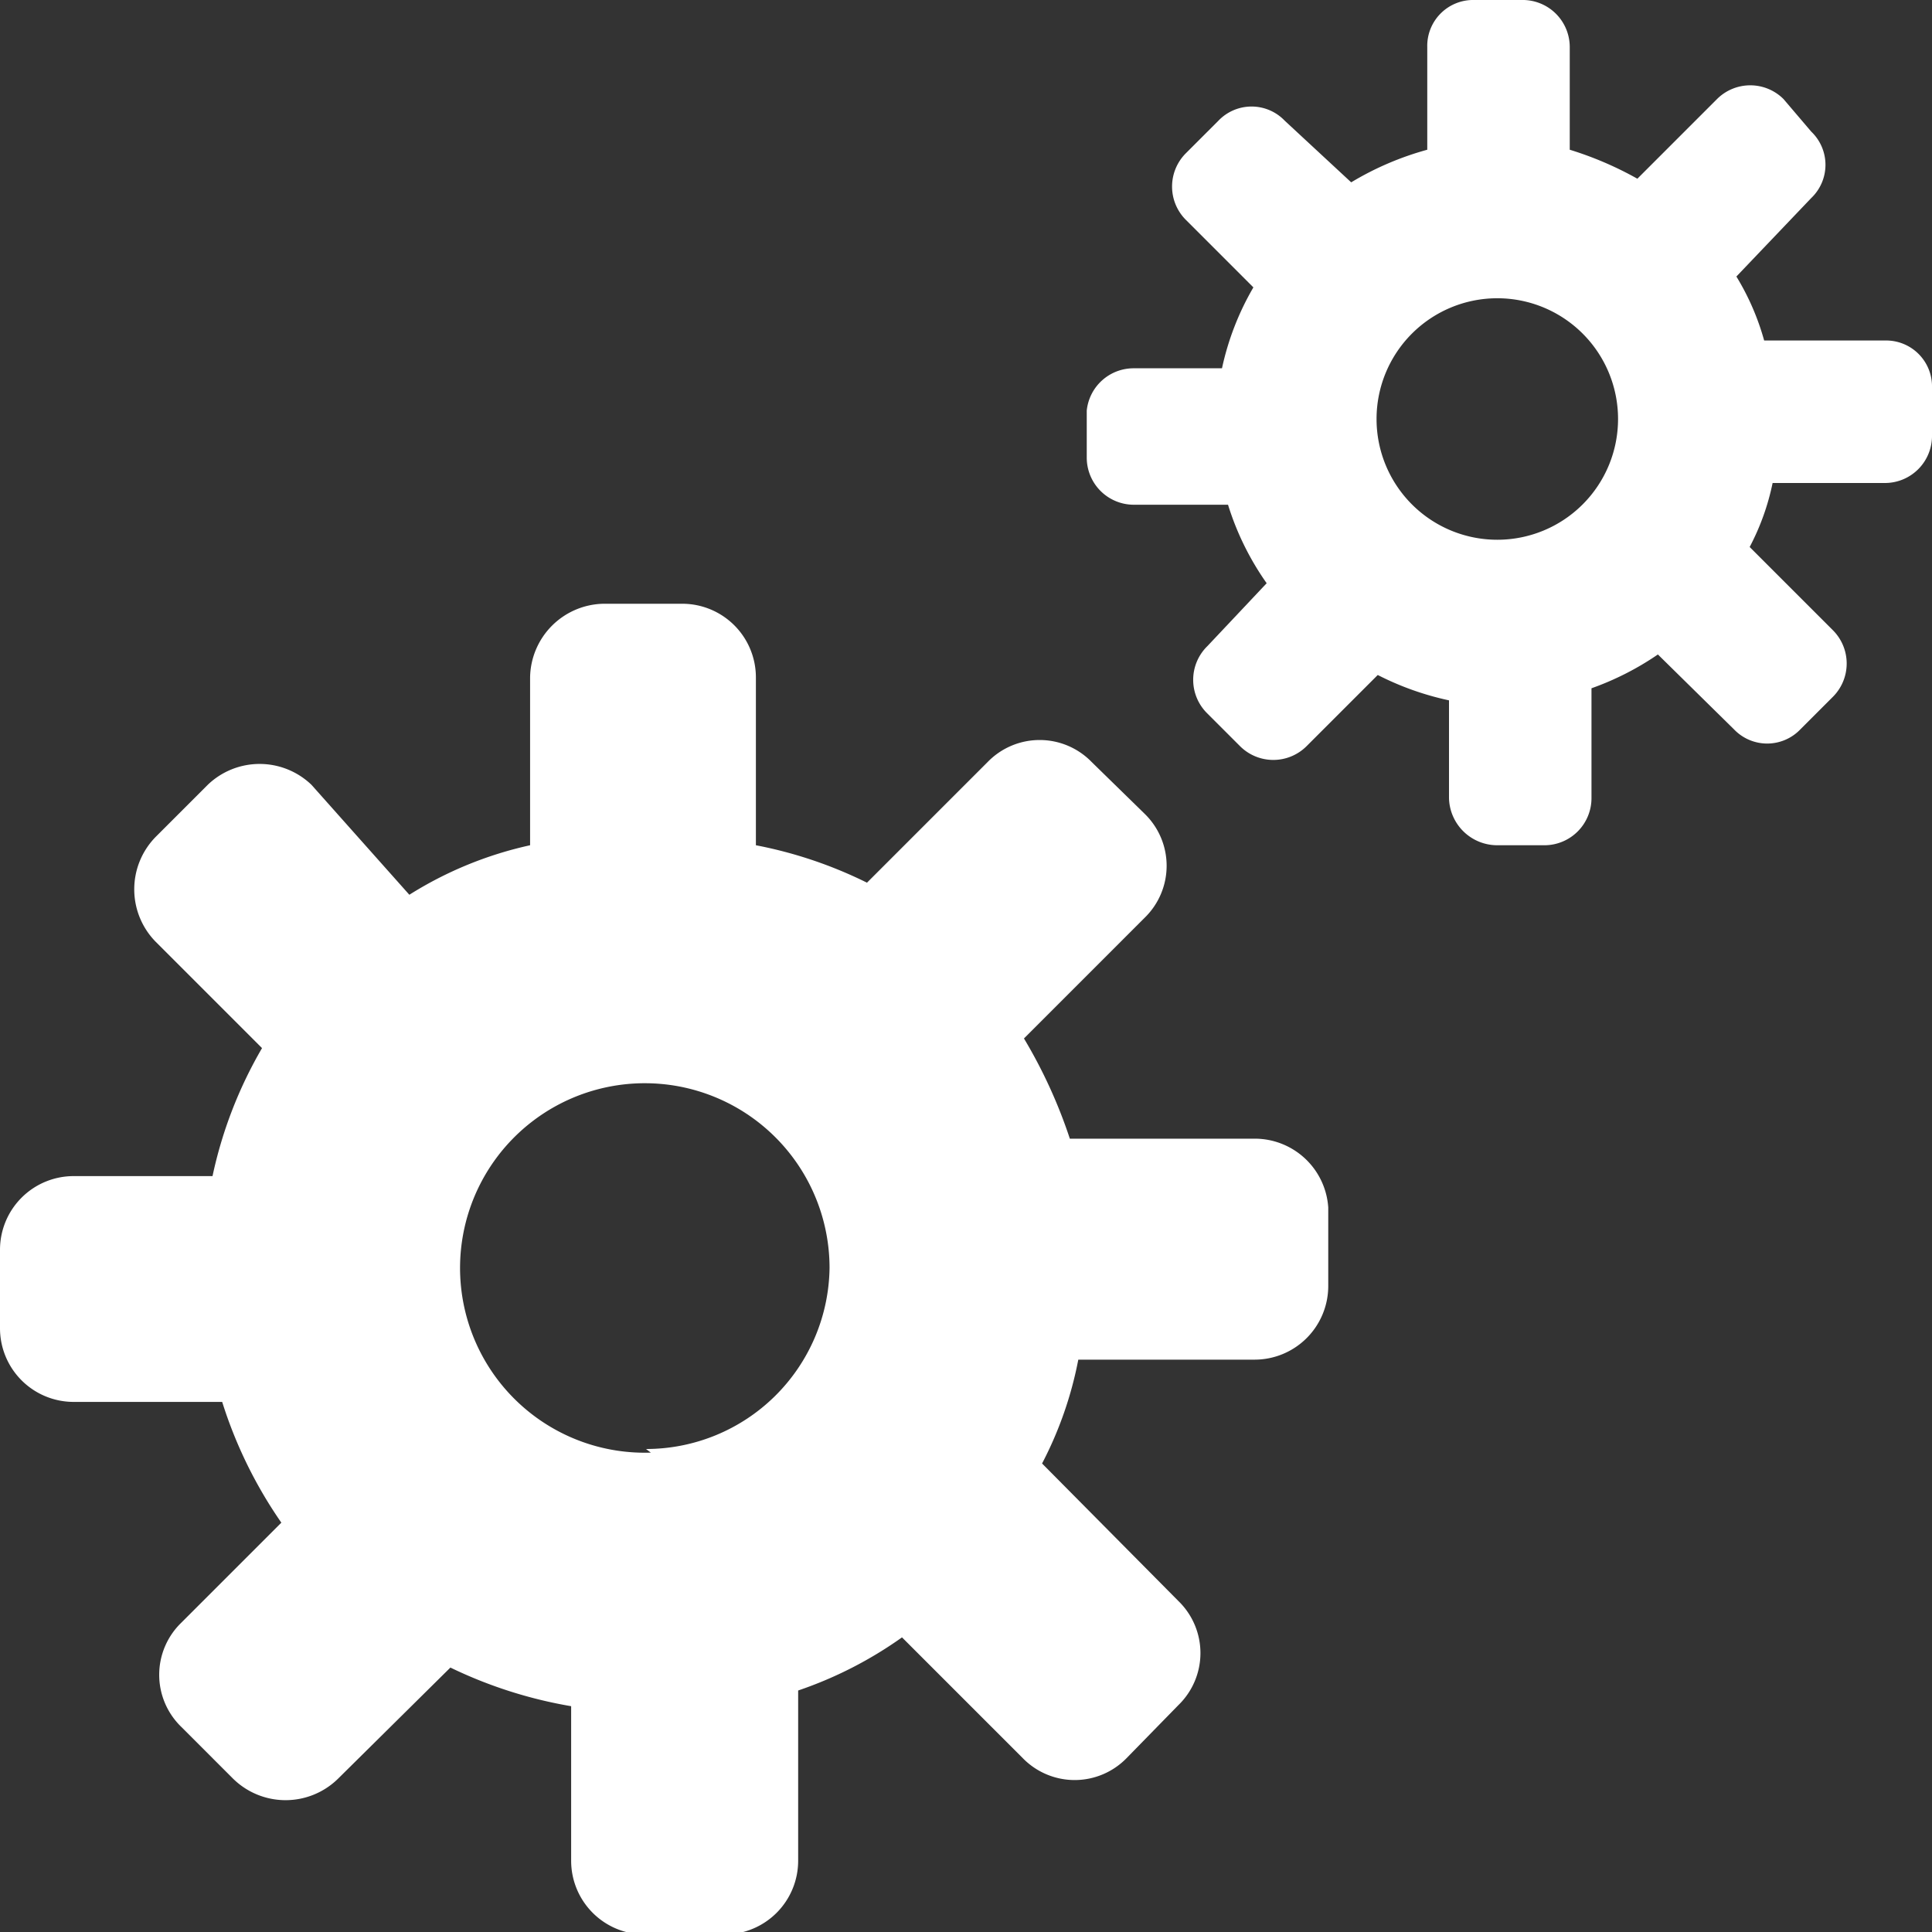
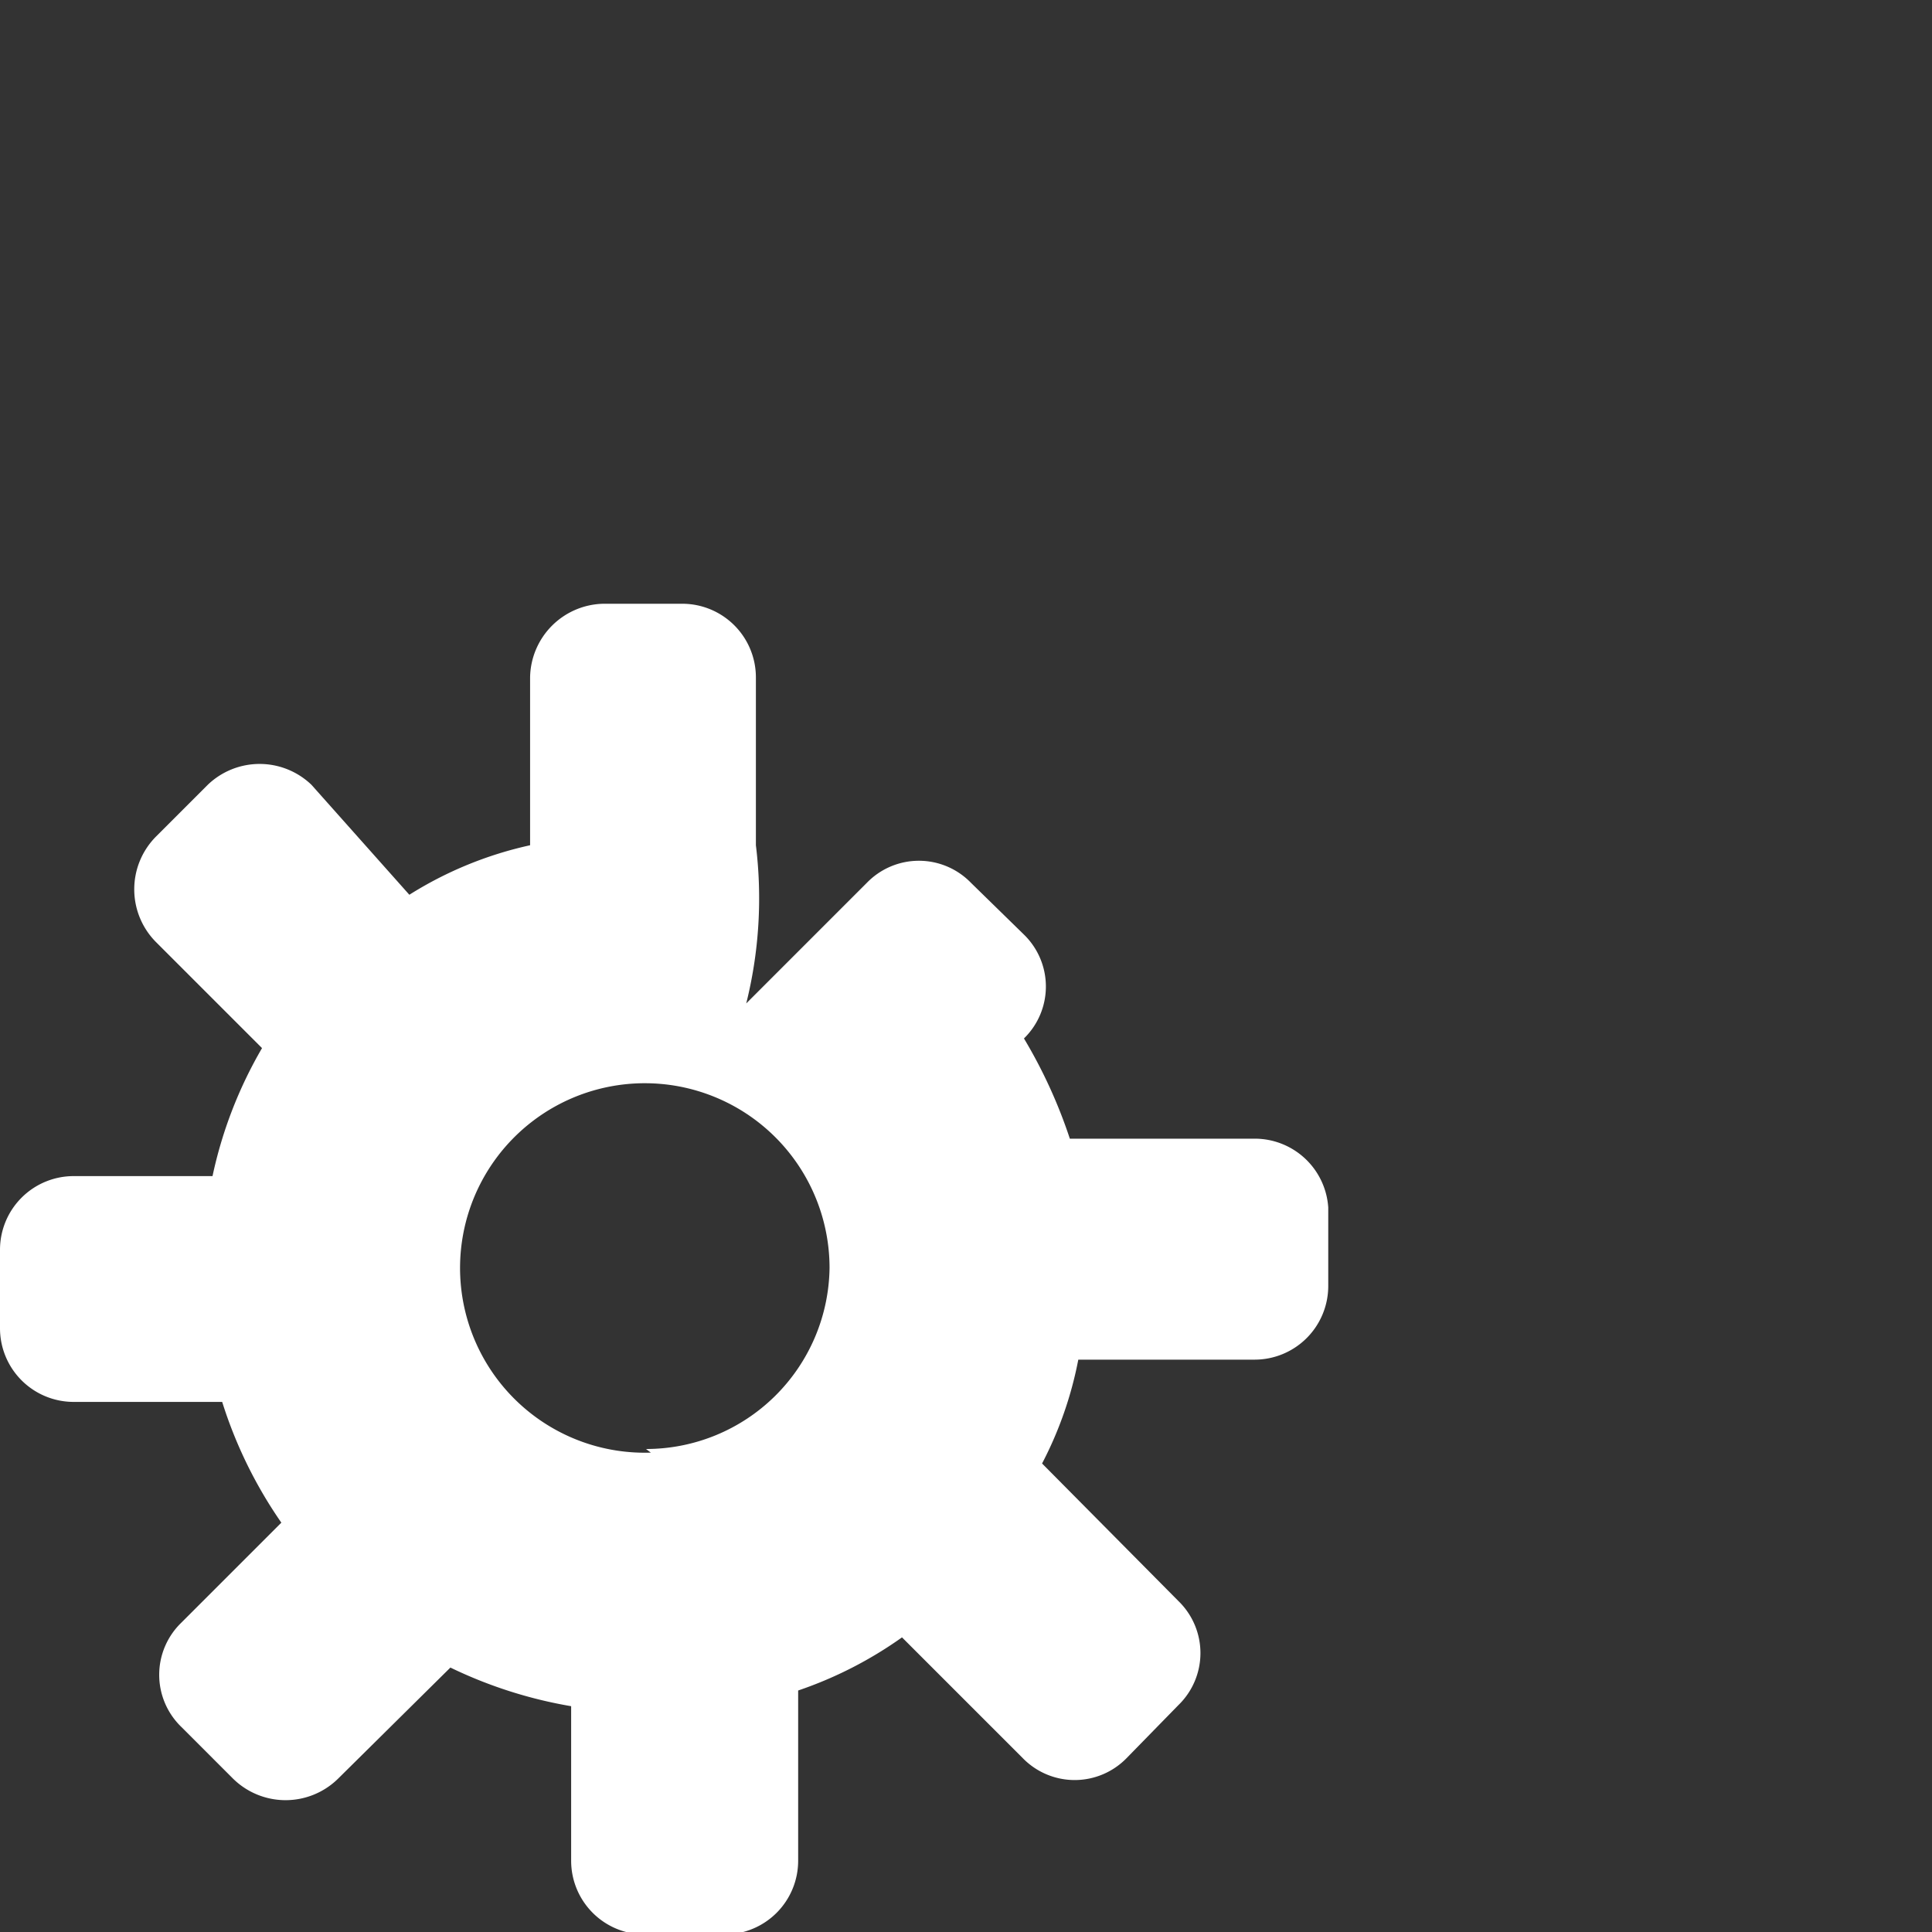
<svg xmlns="http://www.w3.org/2000/svg" viewBox="0 0 16 16">
  <rect x="0" y="0" width="16" height="16" fill="#333333" stroke="none" />
  <title>productivity</title>
  <g id="Layer_2" data-name="Layer 2">
    <g id="Layer_1-2" data-name="Layer 1">
-       <path d="M10.39,9.43H8.86a4.16,4.16,0,0,0-.38-.83l1-1a.6.6,0,0,0,0-.86l-.44-.43a.6.6,0,0,0-.86,0l-1,1A3.6,3.6,0,0,0,6.26,7V5.61A.61.61,0,0,0,5.65,5H5a.62.62,0,0,0-.61.61V7a3.14,3.14,0,0,0-1,.41L2.58,6.5a.62.62,0,0,0-.86,0l-.43.43a.62.62,0,0,0,0,.87l.88.88a3.59,3.59,0,0,0-.41,1.06H.61a.61.61,0,0,0-.61.61V11a.61.61,0,0,0,.61.61H1.84a3.7,3.7,0,0,0,.49,1l-.83.83a.6.6,0,0,0,0,.86l.43.43a.62.62,0,0,0,.87,0l.93-.92a3.73,3.73,0,0,0,1,.32v1.28a.61.61,0,0,0,.61.61H6a.61.61,0,0,0,.61-.61V14a3.33,3.33,0,0,0,.86-.44l1,1a.6.6,0,0,0,.86,0l.43-.44a.6.6,0,0,0,0-.86L8.63,12.12a3.13,3.13,0,0,0,.3-.86h1.46a.61.61,0,0,0,.61-.61V10A.61.61,0,0,0,10.39,9.43Zm-5,2.6A1.53,1.53,0,1,1,6.87,10.5,1.52,1.52,0,0,1,5.35,12Z" style="fill:#fff" />
-       <path d="M15.61,2.82h-1a2.08,2.08,0,0,0-.23-.53L15,1.64a.38.38,0,0,0,0-.55L14.77.82a.39.39,0,0,0-.55,0l-.66.66A2.87,2.87,0,0,0,13,1.24V.39A.39.39,0,0,0,12.6,0h-.39a.38.38,0,0,0-.39.39v.85a2.5,2.5,0,0,0-.63.27L10.64,1a.38.38,0,0,0-.55,0l-.27.27a.39.39,0,0,0,0,.55l.56.56a2.28,2.28,0,0,0-.26.67H9.39A.39.39,0,0,0,9,3.4v.39a.39.39,0,0,0,.39.39h.78a2.31,2.31,0,0,0,.32.65L10,5.35a.39.39,0,0,0,0,.56l.27.27a.39.39,0,0,0,.55,0l.59-.59A2.4,2.4,0,0,0,12,5.8v.81A.4.4,0,0,0,12.4,7h.39a.39.39,0,0,0,.39-.39V5.7a2.38,2.38,0,0,0,.55-.28l.63.62a.38.38,0,0,0,.55,0l.27-.27a.39.39,0,0,0,0-.55l-.69-.69A2,2,0,0,0,14.68,4h.93A.39.39,0,0,0,16,3.6V3.21A.38.38,0,0,0,15.61,2.82ZM12.4,4.47a1,1,0,1,1,1-1A1,1,0,0,1,12.4,4.47Z" style="fill:#fff" />
+       <path d="M10.39,9.43H8.86a4.16,4.16,0,0,0-.38-.83a.6.6,0,0,0,0-.86l-.44-.43a.6.6,0,0,0-.86,0l-1,1A3.6,3.6,0,0,0,6.26,7V5.61A.61.61,0,0,0,5.65,5H5a.62.62,0,0,0-.61.61V7a3.14,3.14,0,0,0-1,.41L2.58,6.5a.62.62,0,0,0-.86,0l-.43.43a.62.62,0,0,0,0,.87l.88.88a3.59,3.59,0,0,0-.41,1.06H.61a.61.61,0,0,0-.61.61V11a.61.61,0,0,0,.61.61H1.84a3.7,3.7,0,0,0,.49,1l-.83.83a.6.6,0,0,0,0,.86l.43.43a.62.62,0,0,0,.87,0l.93-.92a3.73,3.73,0,0,0,1,.32v1.28a.61.61,0,0,0,.61.61H6a.61.61,0,0,0,.61-.61V14a3.33,3.33,0,0,0,.86-.44l1,1a.6.6,0,0,0,.86,0l.43-.44a.6.6,0,0,0,0-.86L8.63,12.12a3.13,3.13,0,0,0,.3-.86h1.46a.61.61,0,0,0,.61-.61V10A.61.61,0,0,0,10.39,9.43Zm-5,2.6A1.53,1.53,0,1,1,6.87,10.5,1.52,1.52,0,0,1,5.35,12Z" style="fill:#fff" />
    </g>
  </g>
</svg>